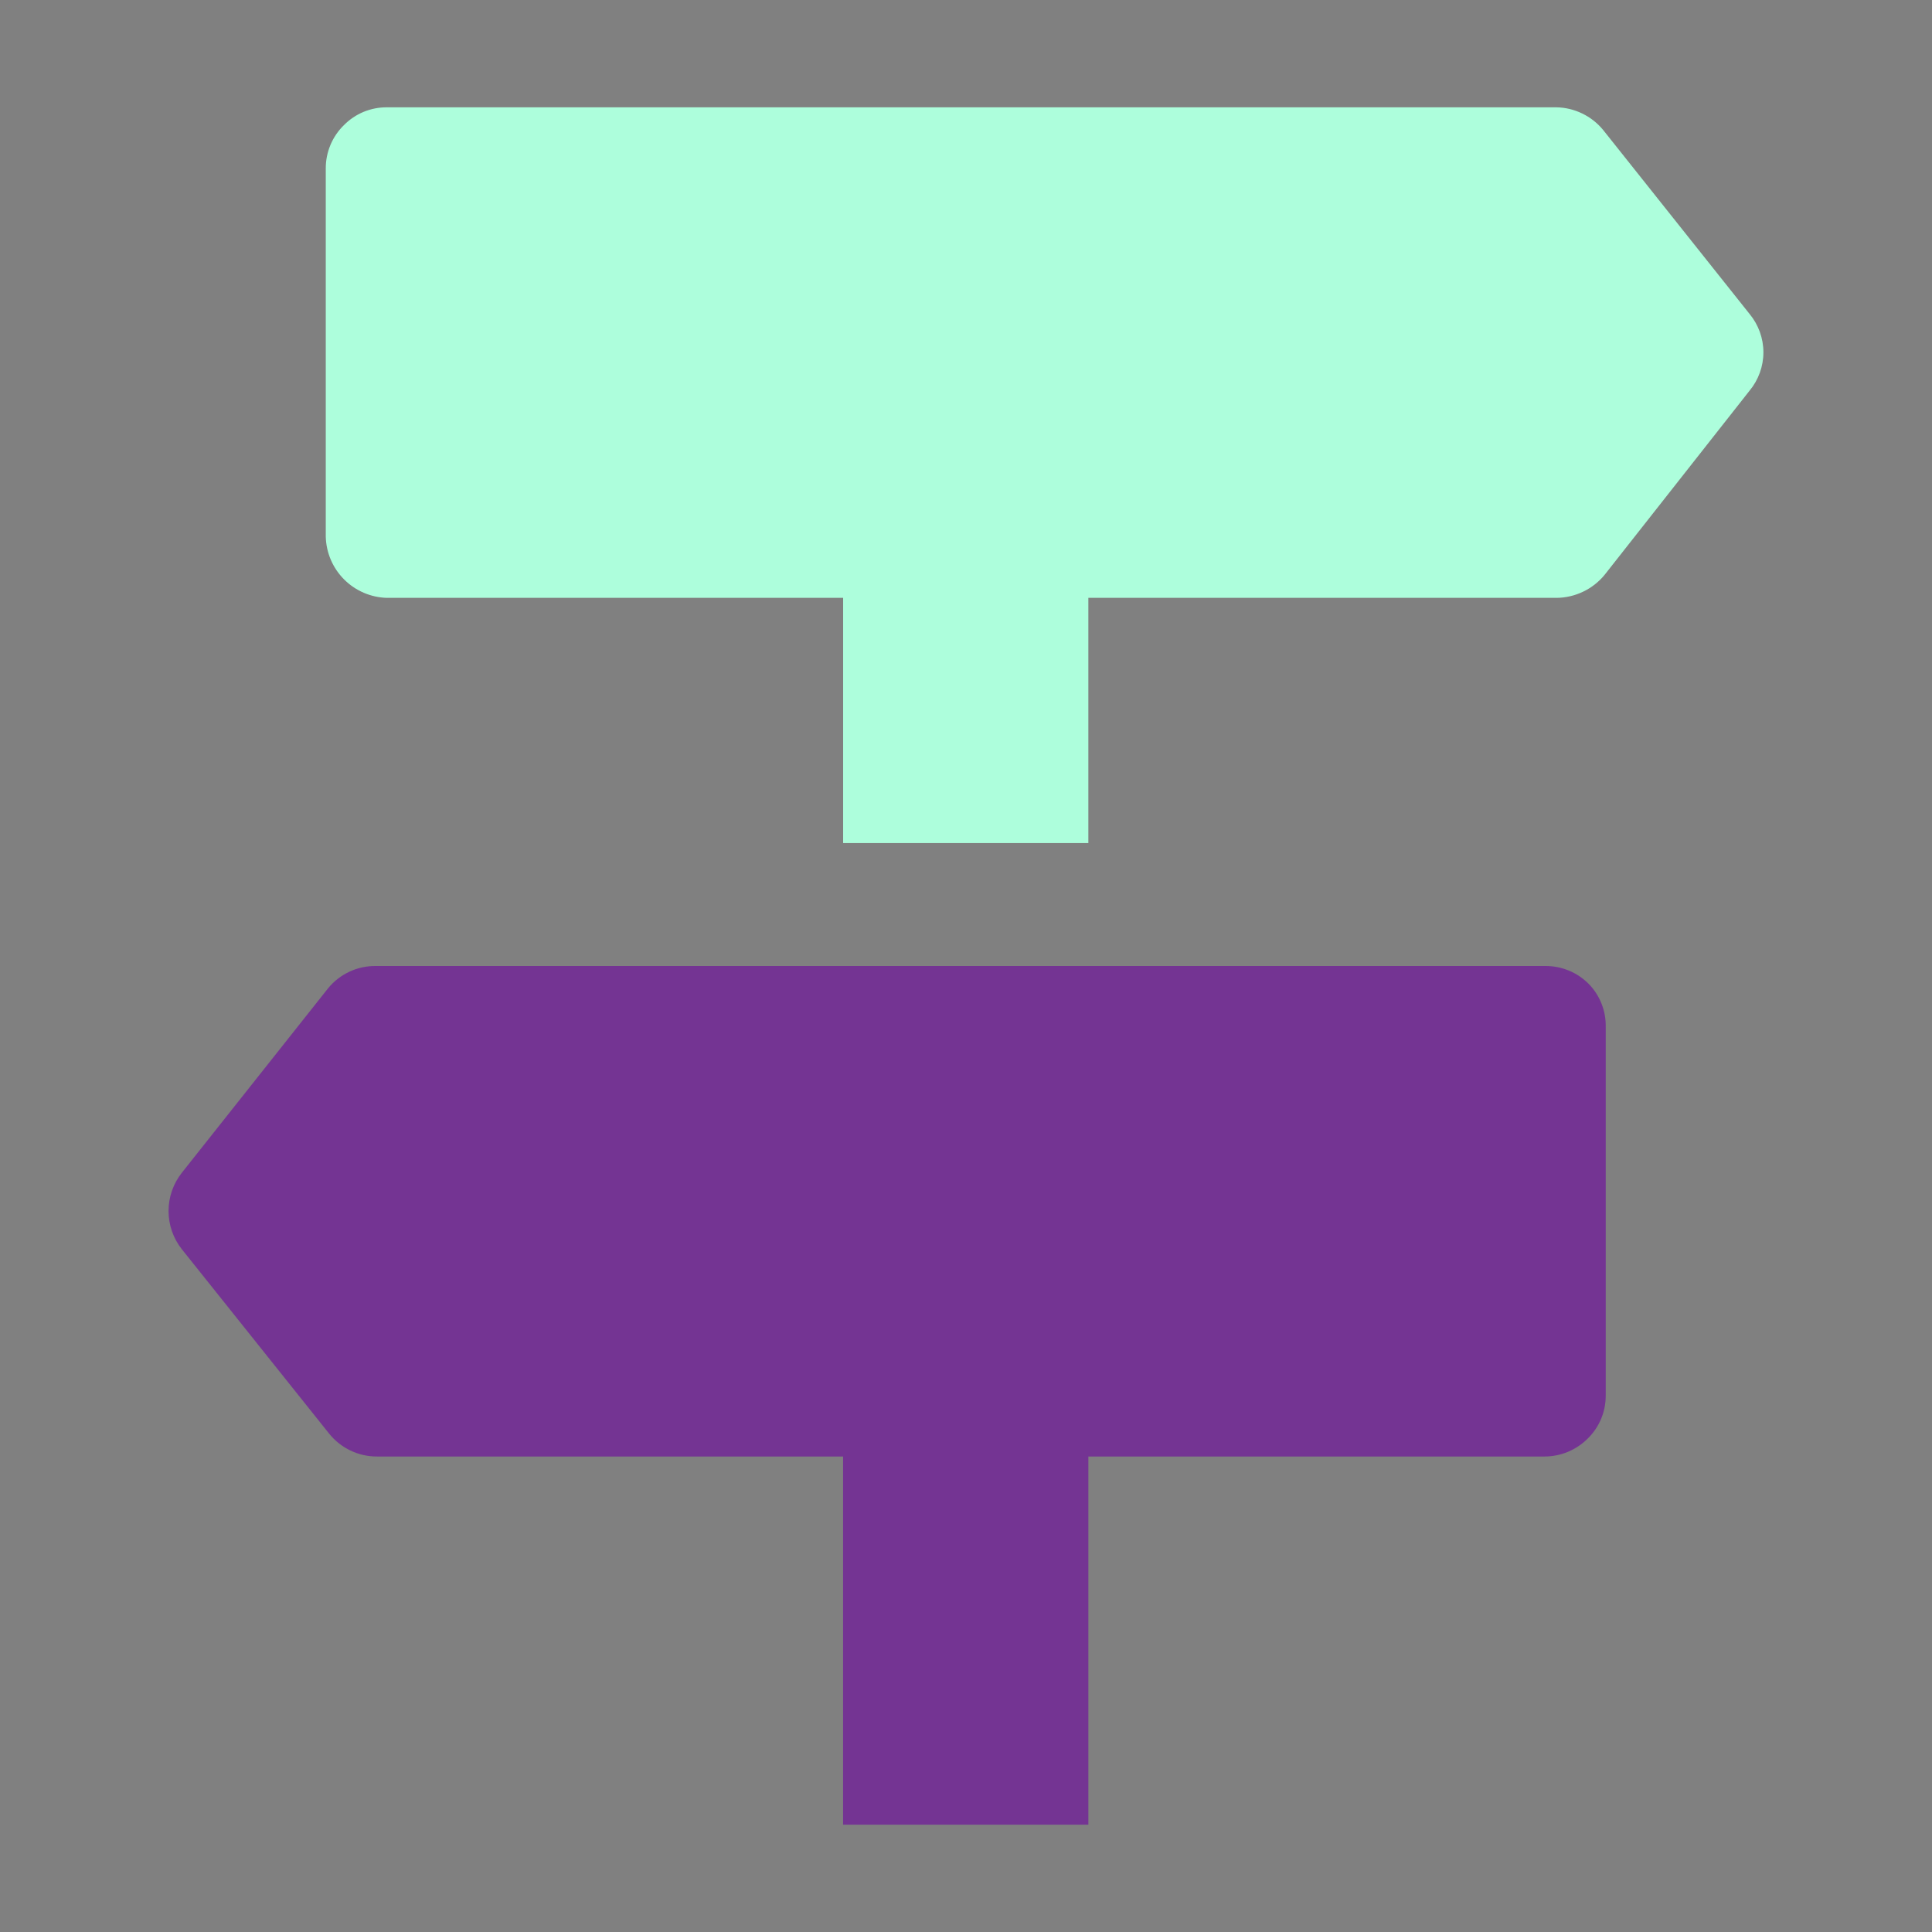
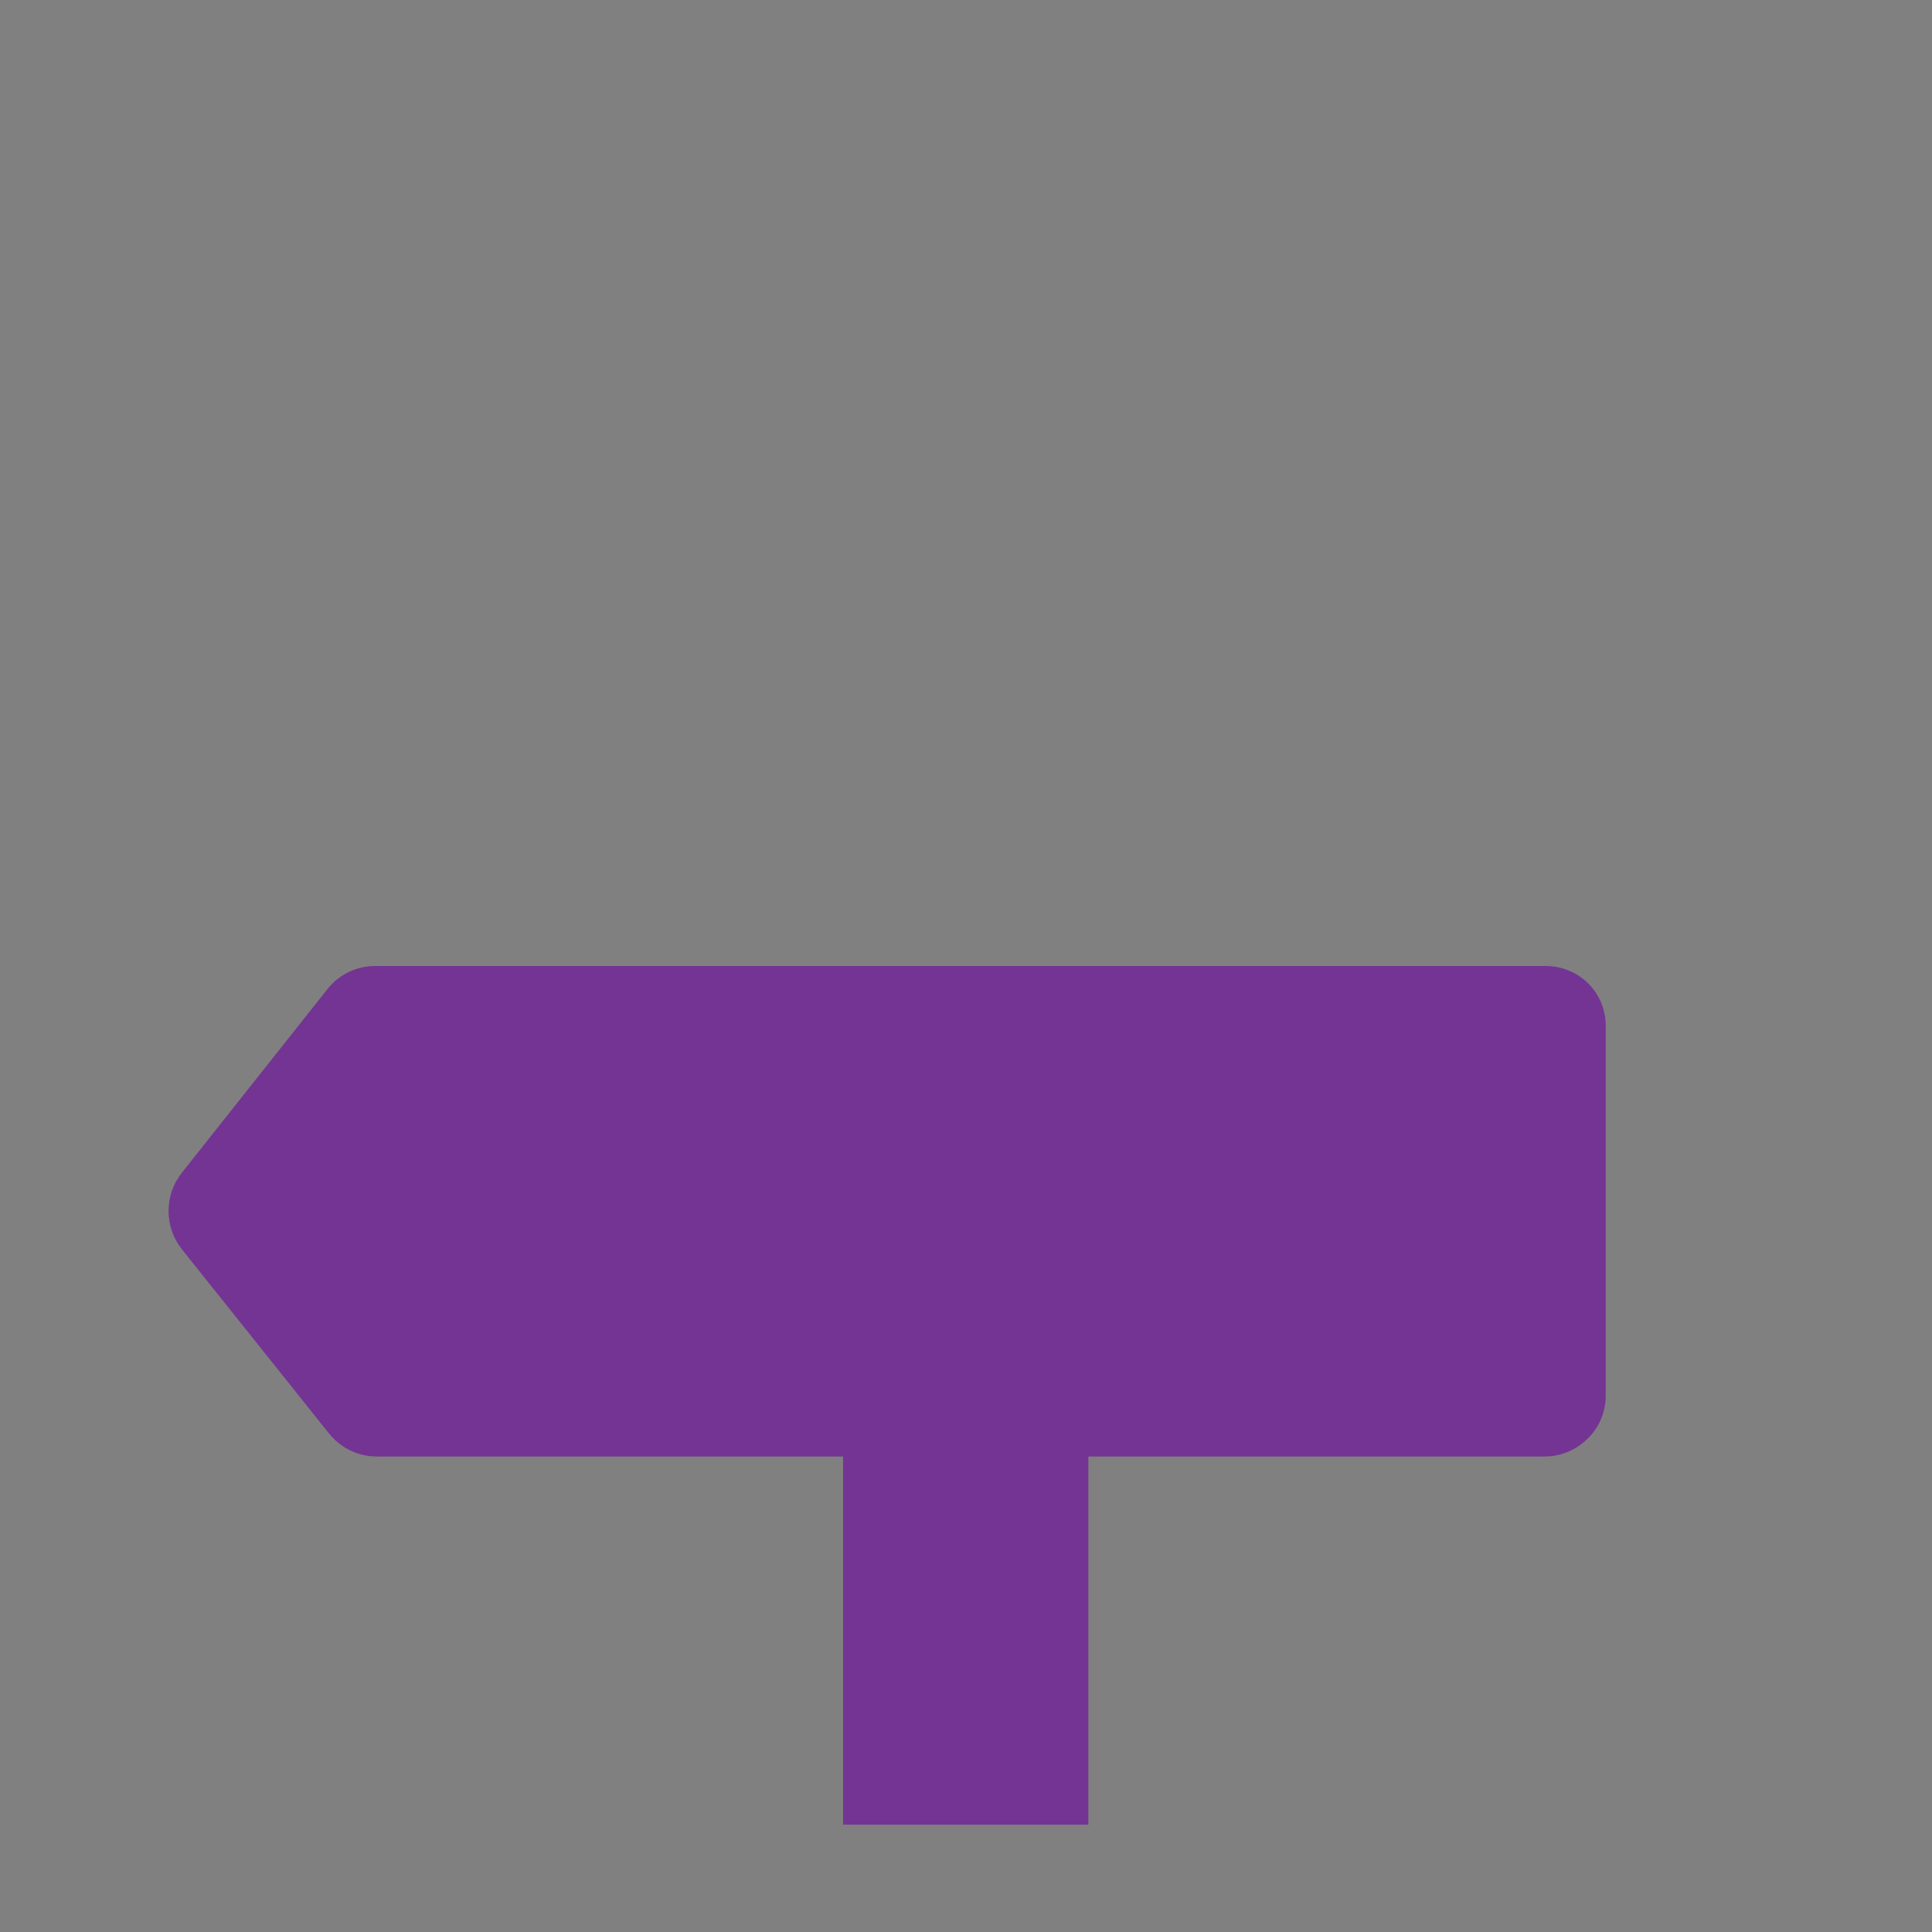
<svg xmlns="http://www.w3.org/2000/svg" width="42" height="42" viewBox="0 0 42 42" fill="none">
  <rect x="0" y="0" width="42" height="42" fill="#808080" stroke="none" />
  <g id="road-sign 1">
    <g id="Group">
-       <path id="Vector" fill-rule="evenodd" clip-rule="evenodd" d="M38.034 6.825L34.849 2.823C34.725 2.673 34.57 2.551 34.395 2.467C34.22 2.382 34.028 2.336 33.834 2.333H8.412C8.239 2.332 8.067 2.365 7.906 2.431C7.746 2.497 7.601 2.595 7.479 2.718C7.352 2.841 7.252 2.988 7.184 3.15C7.116 3.313 7.081 3.487 7.082 3.663V11.667C7.091 12.017 7.234 12.35 7.481 12.597C7.729 12.845 8.062 12.988 8.412 12.997H18.329V18.328H23.66V12.997H33.834C34.035 12.996 34.233 12.95 34.415 12.863C34.596 12.777 34.757 12.651 34.884 12.495L38.034 8.493C38.228 8.259 38.335 7.964 38.335 7.659C38.335 7.355 38.228 7.059 38.034 6.825Z" fill="#ADFEDC" />
      <path id="Vector_2" fill-rule="evenodd" clip-rule="evenodd" d="M34.533 21.385C34.409 21.261 34.262 21.163 34.099 21.097C33.937 21.031 33.763 20.998 33.588 21H8.167C7.968 20.998 7.771 21.041 7.591 21.126C7.411 21.211 7.253 21.335 7.128 21.49L3.955 25.492C3.767 25.729 3.664 26.023 3.664 26.326C3.664 26.629 3.767 26.923 3.955 27.16L7.152 31.162C7.276 31.318 7.434 31.444 7.614 31.531C7.793 31.618 7.99 31.663 8.19 31.663H18.328V39.667H23.66V31.663H33.577C33.752 31.663 33.927 31.628 34.089 31.56C34.251 31.492 34.398 31.392 34.522 31.267C34.645 31.145 34.743 31 34.809 30.839C34.875 30.679 34.908 30.507 34.907 30.333V22.33C34.911 22.155 34.881 21.982 34.816 21.819C34.752 21.657 34.656 21.509 34.533 21.385Z" fill="#743493" />
    </g>
  </g>
</svg>